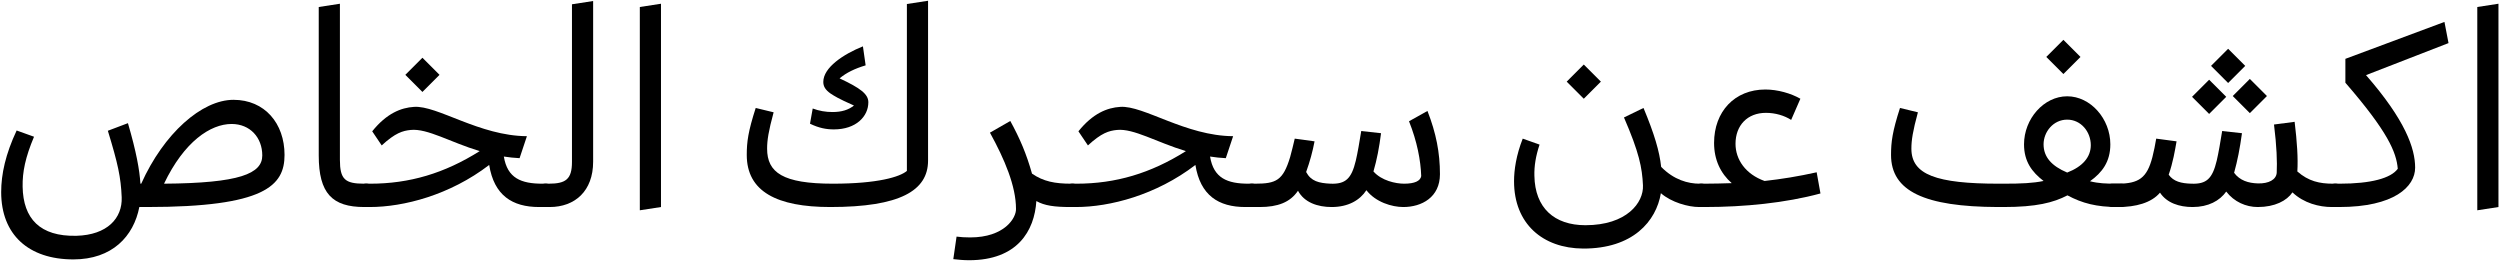
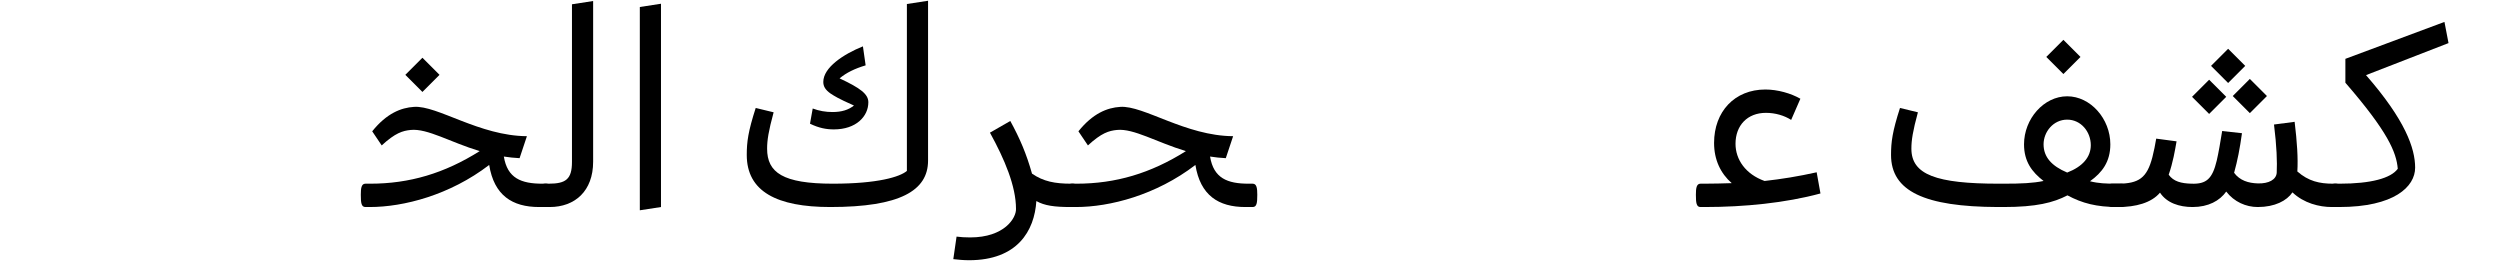
<svg xmlns="http://www.w3.org/2000/svg" width="1437px" height="150px" viewBox="0 0 1437 150" version="1.1">
  <title>اكشف عن سحرك الخاص</title>
  <g id="页面-1" stroke="none" stroke-width="1" fill="none" fill-rule="evenodd">
    <g id="اكشف-عن-سحرك-الخاص" transform="translate(0.68, 0.433)" fill="#000000" fill-rule="nonzero">
-       <polygon id="路径" points="1435.435 1.716 1423.266 3.588 1423.266 120.439 1435.435 118.567" />
      <path d="M1347.446,33.386 L1347.446,47.115 C1371.783,75.196 1376.776,87.053 1377.556,96.569 C1373.656,102.03 1362.111,105.15 1344.17,105.15 L1341.206,105.15 C1338.866,105.15 1338.554,107.802 1338.554,111.546 C1338.554,116.226 1338.866,118.567 1341.206,118.567 L1343.858,118.567 C1375.528,118.567 1387.54,106.866 1387.54,95.945 C1387.54,84.869 1381.924,68.644 1359.303,42.746 L1406.729,24.337 L1404.389,12.169 L1347.446,33.386 Z" id="路径" />
      <path d="M1342.142,105.15 L1340.27,105.15 C1332.625,105.15 1326.229,103.746 1319.833,98.129 C1320.301,90.641 1319.677,81.124 1318.273,69.58 L1306.416,71.14 C1307.976,83.621 1308.288,92.669 1307.976,98.909 C1307.664,102.81 1303.452,105.15 1297.211,104.994 C1291.595,104.838 1286.759,103.278 1283.483,98.909 C1285.511,91.577 1286.759,85.025 1288.007,76.132 L1276.618,74.884 C1275.526,81.592 1274.59,87.209 1273.498,91.889 C1271.002,102.342 1267.57,105.462 1258.989,105.15 C1253.061,104.994 1248.693,103.902 1245.885,100.002 C1248.381,92.825 1249.473,86.117 1250.409,80.812 L1238.708,79.252 C1238.084,82.841 1237.46,86.273 1236.524,89.861 C1233.404,101.874 1228.724,105.15 1216.555,105.15 L1213.279,105.15 C1210.939,105.15 1210.627,107.802 1210.627,111.546 C1210.627,116.226 1210.939,118.567 1213.279,118.567 L1217.023,118.567 C1226.851,118.567 1235.9,116.226 1240.892,110.298 C1244.792,116.226 1251.969,118.567 1259.613,118.567 C1268.662,118.567 1275.214,114.978 1278.958,109.674 C1283.483,115.602 1290.347,118.567 1297.055,118.567 C1306.884,118.567 1313.748,114.978 1317.024,110.142 C1323.577,116.382 1332.469,118.567 1339.646,118.567 L1342.142,118.567 C1344.482,118.567 1344.794,116.226 1344.794,111.546 C1344.794,107.802 1344.482,105.15 1342.142,105.15 Z M1259.301,55.227 L1269.13,65.056 L1278.958,55.227 L1269.13,45.398 L1259.301,55.227 Z M1270.222,37.442 L1280.05,47.271 L1289.879,37.442 L1280.05,27.614 L1270.222,37.442 Z M1282.703,54.759 L1292.531,64.588 L1302.36,54.759 L1292.531,44.93 L1282.703,54.759 Z" id="形状" />
      <path d="M1147.755,118.567 L1151.031,118.567 C1169.752,118.567 1179.581,116.07 1187.693,111.858 C1196.118,116.382 1204.386,118.567 1216.555,118.567 L1218.895,118.567 C1221.235,118.567 1221.547,116.226 1221.547,111.546 C1221.547,107.802 1221.235,105.15 1218.895,105.15 L1216.087,105.15 C1209.847,105.15 1205.478,104.994 1200.642,103.746 C1207.662,98.753 1212.343,92.513 1212.343,82.529 C1212.343,67.864 1200.954,54.915 1187.537,54.915 C1174.121,54.915 1162.732,67.864 1162.732,82.529 C1162.732,92.357 1167.256,98.441 1173.965,103.59 C1167.88,104.838 1161.484,105.15 1151.031,105.15 L1148.535,105.15 L1148.223,105.15 C1112.341,105.15 1097.988,100.002 1097.988,85.025 C1097.988,80.188 1098.768,75.04 1101.733,64.12 L1091.436,61.623 C1087.068,75.196 1086.288,81.124 1086.288,88.613 C1086.288,109.518 1105.633,118.411 1147.599,118.567 L1147.755,118.567 Z M1173.965,82.529 C1173.965,75.352 1179.581,68.332 1187.537,68.332 C1195.494,68.332 1201.11,75.352 1201.11,82.997 C1201.11,89.861 1196.43,95.321 1187.537,98.753 C1178.645,95.009 1173.965,89.861 1173.965,82.529 Z M1175.525,32.294 L1185.353,42.122 L1195.182,32.294 L1185.353,22.465 L1175.525,32.294 Z" id="形状" />
      <path d="M978.954,105.15 L976.77,105.15 C974.43,105.15 974.118,107.802 974.118,111.546 C974.118,116.226 974.43,118.567 976.77,118.567 L979.266,118.567 C1001.887,118.567 1025.6,116.226 1045.726,110.766 L1043.541,98.597 C1033.089,100.938 1023.416,102.498 1013.588,103.59 C1002.667,99.689 996.895,91.265 996.895,82.217 C996.895,71.608 1003.759,64.432 1014.368,64.432 C1019.828,64.432 1024.976,65.992 1028.877,68.488 L1034.181,56.319 C1028.721,53.199 1021.076,51.015 1014.056,51.015 C996.427,51.015 984.57,63.652 984.57,81.748 C984.57,91.421 988.314,99.221 994.711,104.838 C989.562,104.994 984.414,105.15 978.954,105.15 Z" id="路径" />
-       <path d="M977.706,105.15 L976.302,105.15 C969.593,105.15 961.481,102.966 954.148,95.477 C953.212,86.585 950.248,76.6 944.008,61.623 L932.775,67.084 C941.512,87.209 943.228,95.945 943.696,106.086 C944.164,116.07 934.335,129.019 910.622,129.019 C892.681,129.019 881.605,119.035 881.292,100.626 C881.136,95.009 882.073,89.237 884.257,82.685 L874.584,79.252 C870.84,88.769 869.592,97.193 869.592,103.746 C869.592,128.239 886.129,142.28 909.218,142.436 C937.924,142.592 951.34,126.679 953.992,110.61 C960.077,115.914 969.749,118.567 975.99,118.567 L977.706,118.567 C980.046,118.567 980.358,116.226 980.358,111.546 C980.358,107.802 980.046,105.15 977.706,105.15 Z M899.858,46.491 L909.686,56.319 L919.515,46.491 L909.686,36.662 L899.858,46.491 Z" id="形状" />
-       <path d="M805.94,118.567 C816.549,118.567 827.002,112.95 827.002,99.689 C827.002,87.365 824.817,76.132 819.825,63.339 L809.217,69.268 C813.897,80.968 815.925,91.733 816.237,100.782 C815.769,103.59 812.493,105.15 806.408,105.15 C801.572,105.15 793.46,103.434 788.779,98.129 C790.808,91.109 792.056,84.557 793.148,76.132 L781.759,74.884 C780.667,81.592 779.731,87.209 778.639,91.889 C776.143,102.342 772.711,105.462 764.13,105.15 C757.422,104.838 752.897,103.746 750.089,98.441 C752.273,92.357 753.833,86.585 754.926,80.812 L743.537,79.252 C742.757,82.841 741.821,86.273 740.885,89.861 C736.829,103.278 732.928,105.15 720.76,105.15 L718.42,105.15 C716.079,105.15 715.767,107.802 715.767,111.546 C715.767,116.226 716.079,118.567 718.42,118.567 L723.412,118.567 C733.708,118.567 740.885,115.914 745.409,109.206 C748.997,115.914 756.642,118.567 764.754,118.567 C774.271,118.567 780.979,114.666 784.723,108.894 C790.027,115.758 799.388,118.567 805.94,118.567 Z" id="路径" />
      <path d="M615.298,105.15 C612.958,105.15 612.646,107.802 612.646,111.546 C612.646,116.226 612.958,118.567 615.298,118.567 L617.794,118.567 C637.295,118.567 663.817,111.702 686.438,94.385 C689.246,111.858 699.698,118.567 715.143,118.567 L719.356,118.567 C721.696,118.567 722.008,116.226 722.008,111.546 C722.008,107.802 721.696,105.15 719.356,105.15 L717.015,105.15 C704.847,105.15 696.89,102.03 694.862,89.549 C697.826,90.017 700.791,90.329 703.911,90.485 L708.123,77.848 C680.821,77.692 656.64,60.063 643.223,60.999 C635.735,61.467 627.467,64.744 619.198,75.04 L624.658,83.153 C632.459,75.976 636.671,74.728 641.351,74.26 C651.024,73.324 663.973,81.28 680.977,86.429 C660.696,99.221 640.571,105.15 618.106,105.15 L615.298,105.15 Z" id="路径" />
      <path d="M616.234,105.15 L614.986,105.15 C605.781,105.15 599.073,103.902 592.521,99.377 C589.244,87.833 585.656,79.408 580.04,69.112 L568.339,75.82 C576.764,91.109 583.316,106.554 583.316,119.659 C583.472,124.807 576.764,136.039 556.951,136.039 C554.142,136.039 551.49,135.883 549.15,135.571 L547.278,148.52 C550.086,148.832 553.05,149.144 556.327,149.144 C584.096,149.144 593.925,132.295 595.017,115.134 C599.697,117.786 605.469,118.567 614.674,118.567 L616.234,118.567 C618.574,118.567 618.886,116.226 618.886,111.546 C618.886,107.802 618.574,105.15 616.234,105.15 Z" id="路径" />
      <path d="M532.769,91.889 L532.769,0 L520.601,1.872 L520.601,97.817 C516.544,101.25 503.908,105.15 478.01,105.15 C449.305,105.15 440.256,98.753 440.256,85.025 C440.256,80.188 441.036,75.04 444,64.12 L433.704,61.623 C429.336,75.196 428.556,81.124 428.556,88.613 C428.556,109.674 445.873,118.567 476.606,118.567 C516.544,118.567 532.769,109.206 532.769,91.889 Z M464.906,70.672 C470.054,73.168 474.266,73.948 478.634,73.948 C491.427,73.948 498.447,66.46 498.447,58.347 C498.447,53.667 493.923,50.235 481.911,44.618 C485.811,41.342 490.647,39.002 496.887,37.13 L495.327,26.209 C484.095,30.734 472.55,38.378 472.55,46.647 C472.55,49.143 473.642,51.171 476.762,53.355 C478.946,54.759 480.974,56.163 490.179,60.219 C487.059,62.715 483.159,63.964 477.854,63.964 C473.954,63.964 470.21,63.339 466.466,61.935 L464.906,70.672 Z" id="形状" />
      <polygon id="路径" points="379.257 1.716 367.088 3.588 367.088 120.439 379.257 118.567" />
      <path d="M314.669,105.15 L312.485,105.15 C310.145,105.15 309.833,107.802 309.833,111.546 C309.833,116.226 310.145,118.567 312.485,118.567 L315.293,118.567 C329.802,118.567 340.255,109.362 340.255,92.513 L340.255,0.156 L328.086,2.028 L328.086,92.669 C328.086,102.654 324.498,105.15 314.669,105.15 Z" id="路径" />
      <path d="M209.364,105.15 C207.023,105.15 206.711,107.802 206.711,111.546 C206.711,116.226 207.023,118.567 209.364,118.567 L211.86,118.567 C231.361,118.567 257.882,111.702 280.503,94.385 C283.312,111.858 293.764,118.567 309.209,118.567 L313.421,118.567 C315.761,118.567 316.073,116.226 316.073,111.546 C316.073,107.802 315.761,105.15 313.421,105.15 L311.081,105.15 C298.912,105.15 290.956,102.03 288.928,89.549 C291.892,90.017 294.856,90.329 297.976,90.485 L302.189,77.848 C274.887,77.692 250.706,60.063 237.289,60.999 C229.801,61.467 221.532,64.744 213.264,75.04 L218.724,83.153 C226.524,75.976 230.737,74.728 235.417,74.26 C245.089,73.324 258.038,81.28 275.043,86.429 C254.762,99.221 234.637,105.15 212.172,105.15 L209.364,105.15 Z M232.297,42.59 L242.125,52.419 L251.954,42.59 L242.125,32.762 L232.297,42.59 Z" id="形状" />
-       <path d="M210.3,105.15 L208.583,105.15 C197.663,105.15 194.699,102.654 194.699,91.421 L194.699,1.716 L182.53,3.588 L182.53,88.925 C182.53,110.766 190.33,118.567 208.739,118.567 L210.3,118.567 C212.64,118.567 212.952,116.226 212.952,111.546 C212.952,107.802 212.64,105.15 210.3,105.15 Z" id="路径" />
-       <path d="M41.498,148.676 C63.808,148.676 76.132,135.415 79.408,118.567 L83.777,118.567 C151.64,118.567 162.873,106.242 162.873,88.613 C162.873,70.516 151.484,56.943 133.543,56.943 C115.29,56.943 93.449,76.288 80.5,105.15 L80.032,105.15 C79.564,97.349 77.692,86.897 72.856,70.36 L61.311,74.728 C67.084,93.605 68.8,101.406 69.268,112.95 C69.736,124.963 60.999,134.635 43.214,135.103 C22.309,135.571 12.637,125.275 12.325,106.866 C12.169,98.441 13.885,90.017 18.877,78.16 L8.892,74.572 C2.496,88.145 5.68434189e-14,99.689 5.68434189e-14,109.986 C5.68434189e-14,134.479 15.757,148.676 41.498,148.676 Z M93.605,105.15 C105.15,80.968 120.283,70.828 132.451,70.828 C143.06,70.828 150.08,78.628 150.08,88.925 C150.08,99.377 137.132,104.838 93.605,105.15 Z" id="形状" />
    </g>
  </g>
</svg>